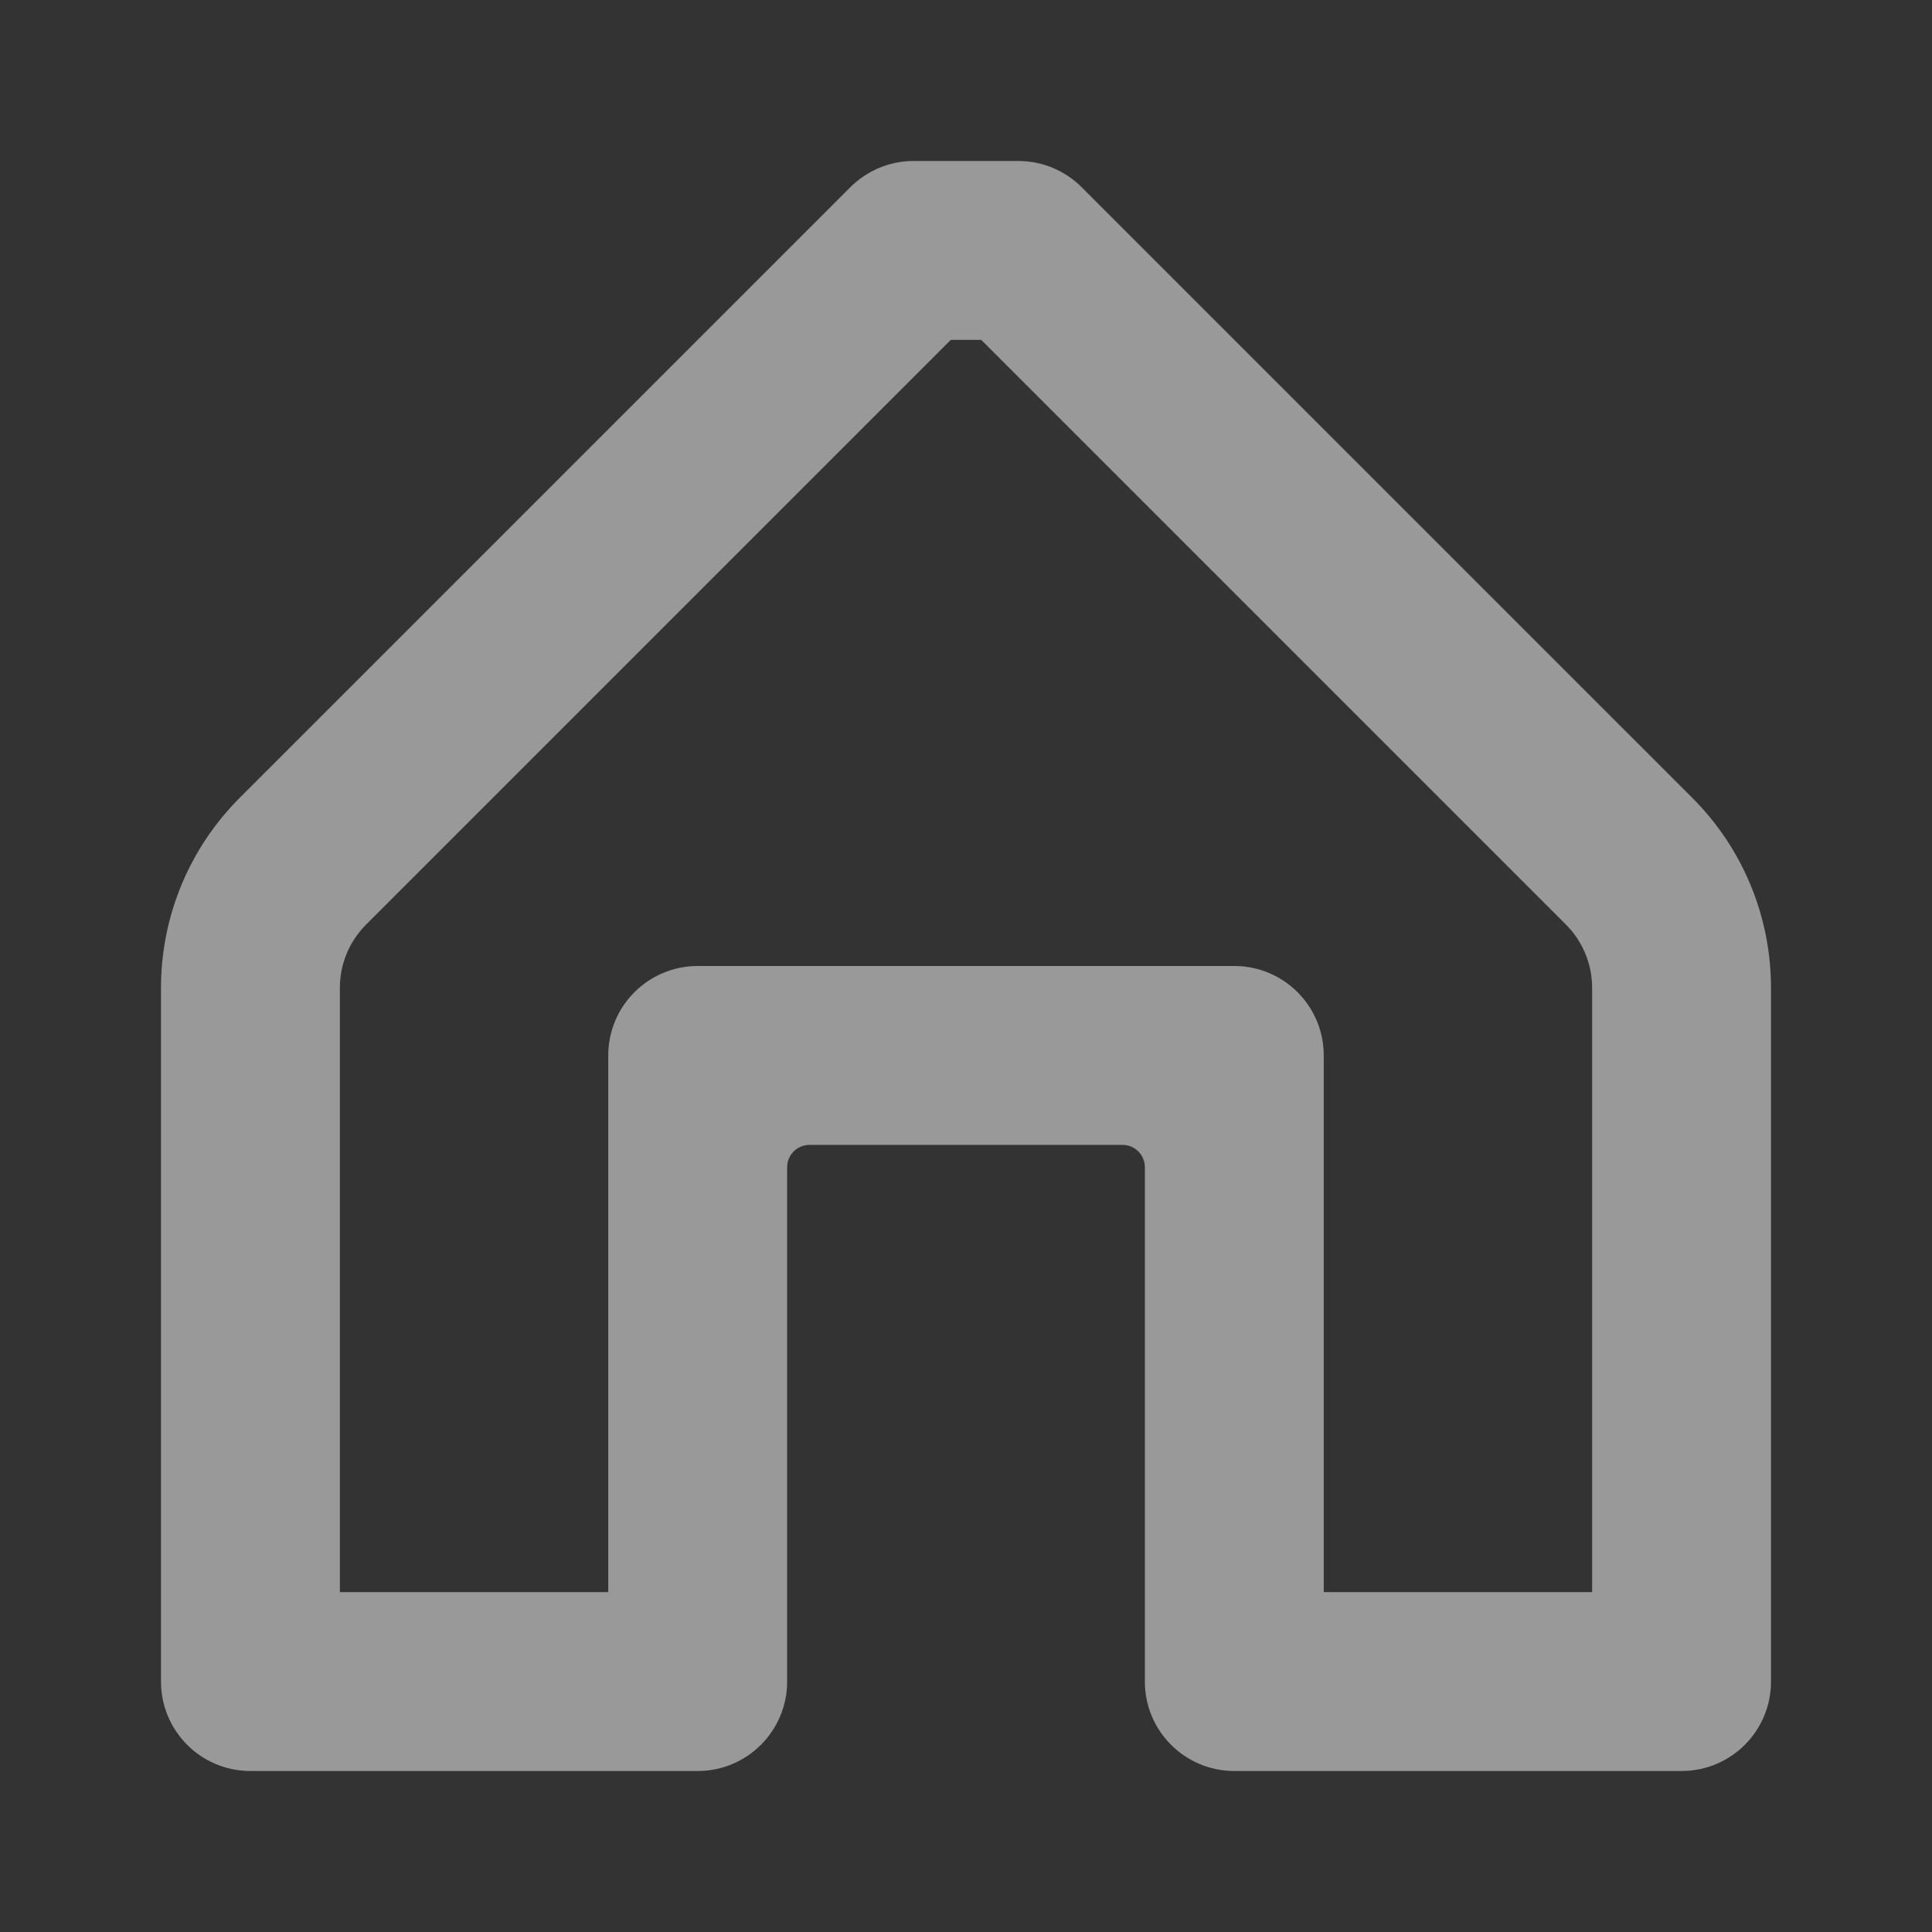
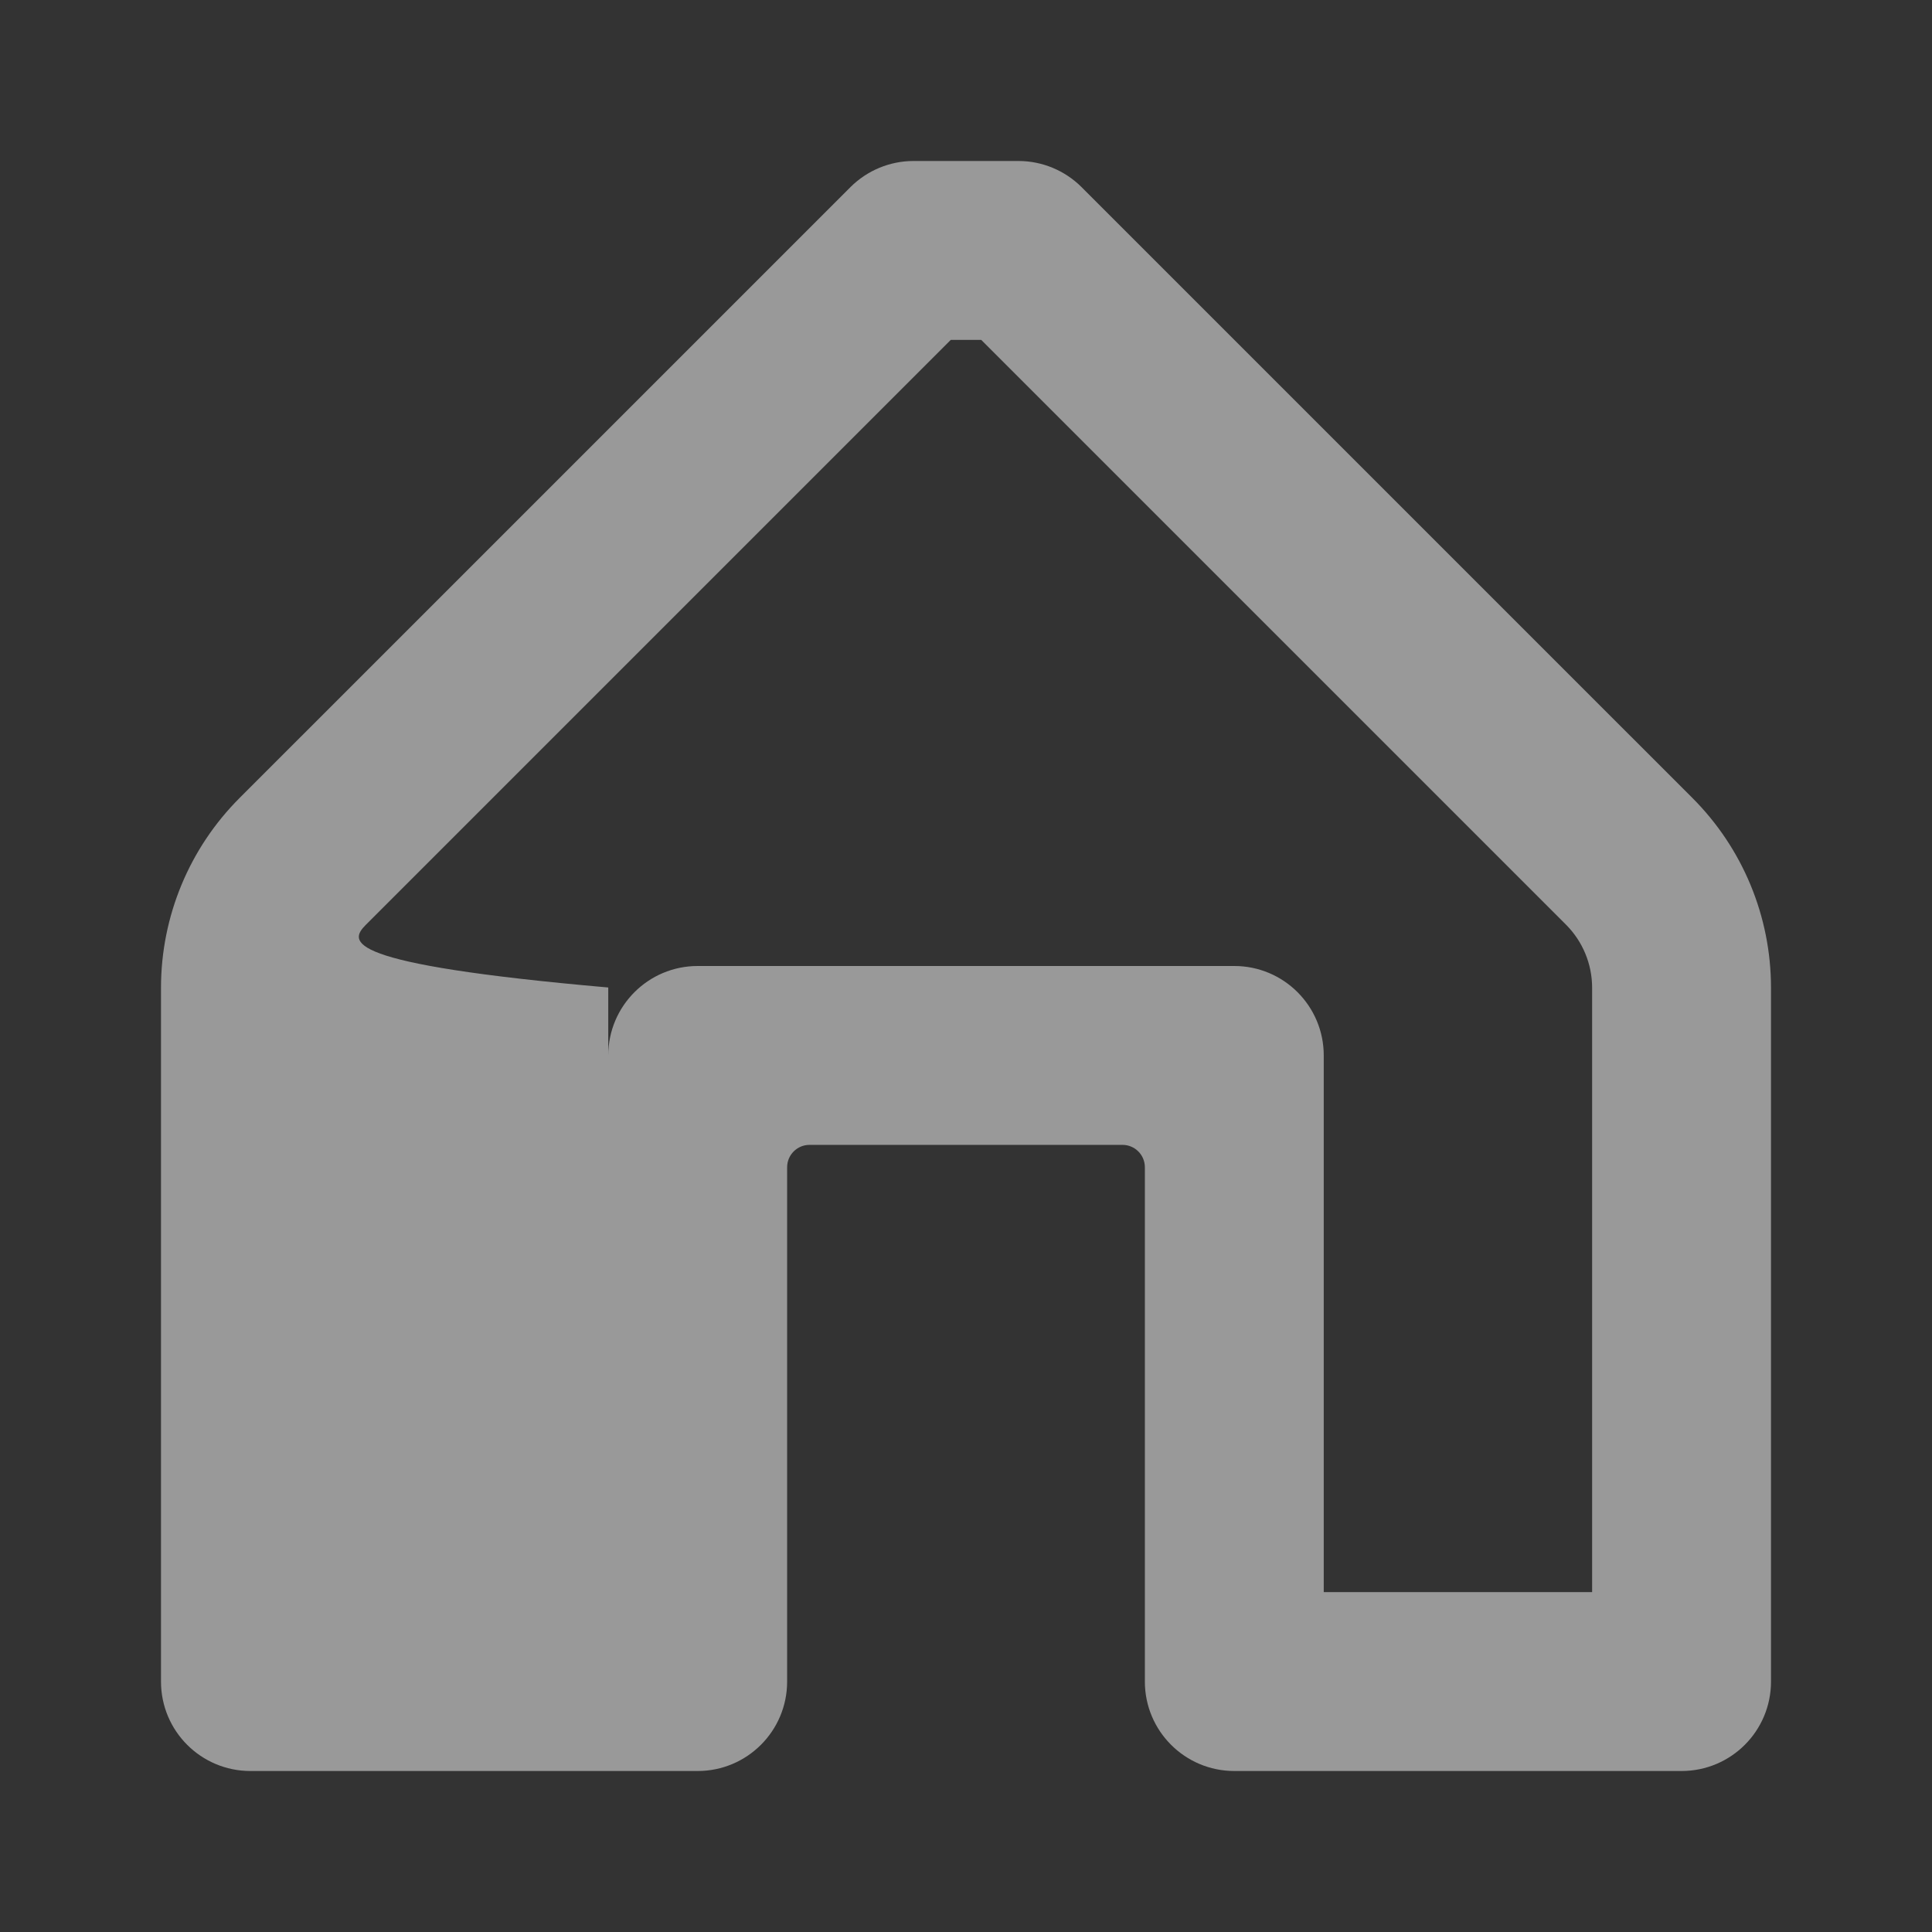
<svg xmlns="http://www.w3.org/2000/svg" width="24" height="24" viewBox="0 0 24 24" fill="none">
  <rect x="0" y="0" width="24" height="24" fill="#333333" stroke="none" />
  <g opacity="0.5">
-     <path fill-rule="evenodd" clip-rule="evenodd" d="M12.189 4.222L19.456 11.489C19.661 11.696 19.777 11.975 19.778 12.267V19.778H16.444V13.111C16.444 12.498 15.947 12 15.333 12H8.667C8.053 12 7.556 12.498 7.556 13.111V19.778H4.222V12.267C4.223 11.975 4.339 11.696 4.544 11.489L11.811 4.222H12.189M12.656 2H11.344C11.053 2.001 10.774 2.117 10.567 2.322L2.978 9.911C2.352 10.536 2.001 11.383 2 12.267V20.889C2 21.503 2.497 22 3.111 22H8.667C9.28 22 9.778 21.503 9.778 20.889V14.5C9.778 14.347 9.902 14.222 10.056 14.222H13.944C14.098 14.222 14.222 14.347 14.222 14.5V20.889C14.222 21.503 14.72 22 15.333 22H20.889C21.503 22 22 21.503 22 20.889V12.267C21.999 11.383 21.648 10.536 21.022 9.911L13.433 2.322C13.226 2.117 12.947 2.001 12.656 2Z" fill="white" />
+     <path fill-rule="evenodd" clip-rule="evenodd" d="M12.189 4.222L19.456 11.489C19.661 11.696 19.777 11.975 19.778 12.267V19.778H16.444V13.111C16.444 12.498 15.947 12 15.333 12H8.667C8.053 12 7.556 12.498 7.556 13.111V19.778V12.267C4.223 11.975 4.339 11.696 4.544 11.489L11.811 4.222H12.189M12.656 2H11.344C11.053 2.001 10.774 2.117 10.567 2.322L2.978 9.911C2.352 10.536 2.001 11.383 2 12.267V20.889C2 21.503 2.497 22 3.111 22H8.667C9.28 22 9.778 21.503 9.778 20.889V14.5C9.778 14.347 9.902 14.222 10.056 14.222H13.944C14.098 14.222 14.222 14.347 14.222 14.5V20.889C14.222 21.503 14.72 22 15.333 22H20.889C21.503 22 22 21.503 22 20.889V12.267C21.999 11.383 21.648 10.536 21.022 9.911L13.433 2.322C13.226 2.117 12.947 2.001 12.656 2Z" fill="white" />
  </g>
</svg>